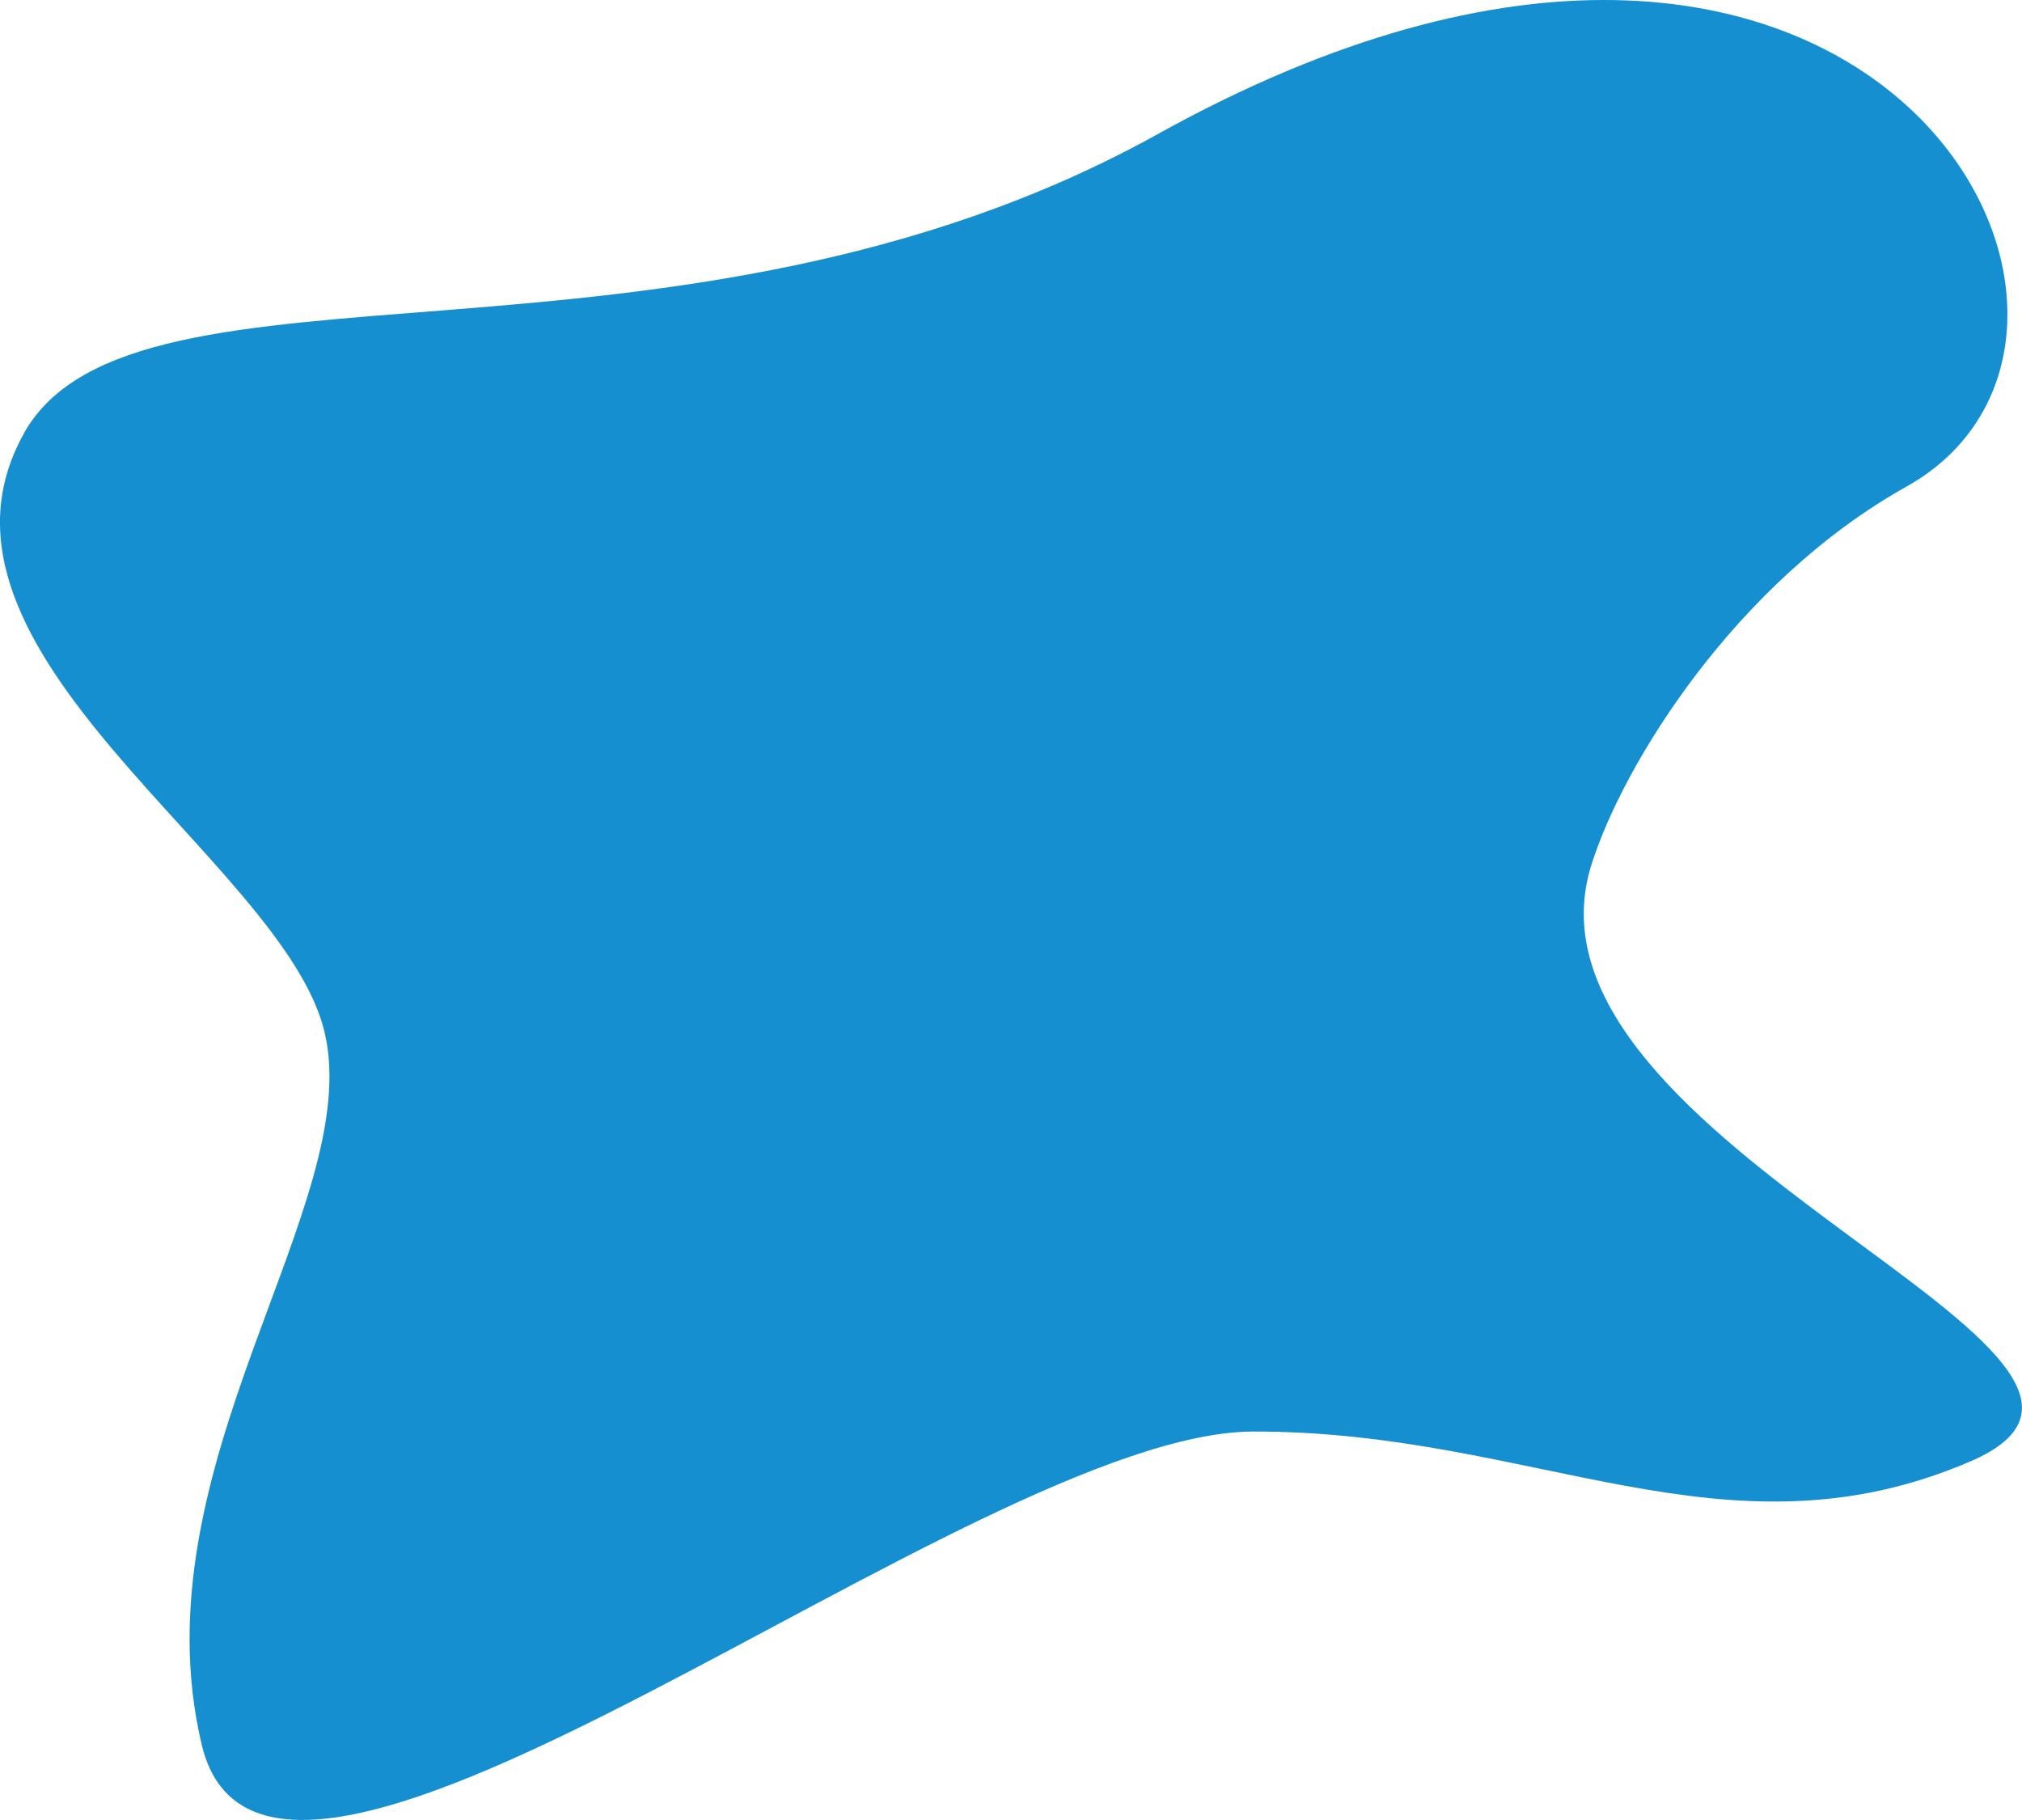
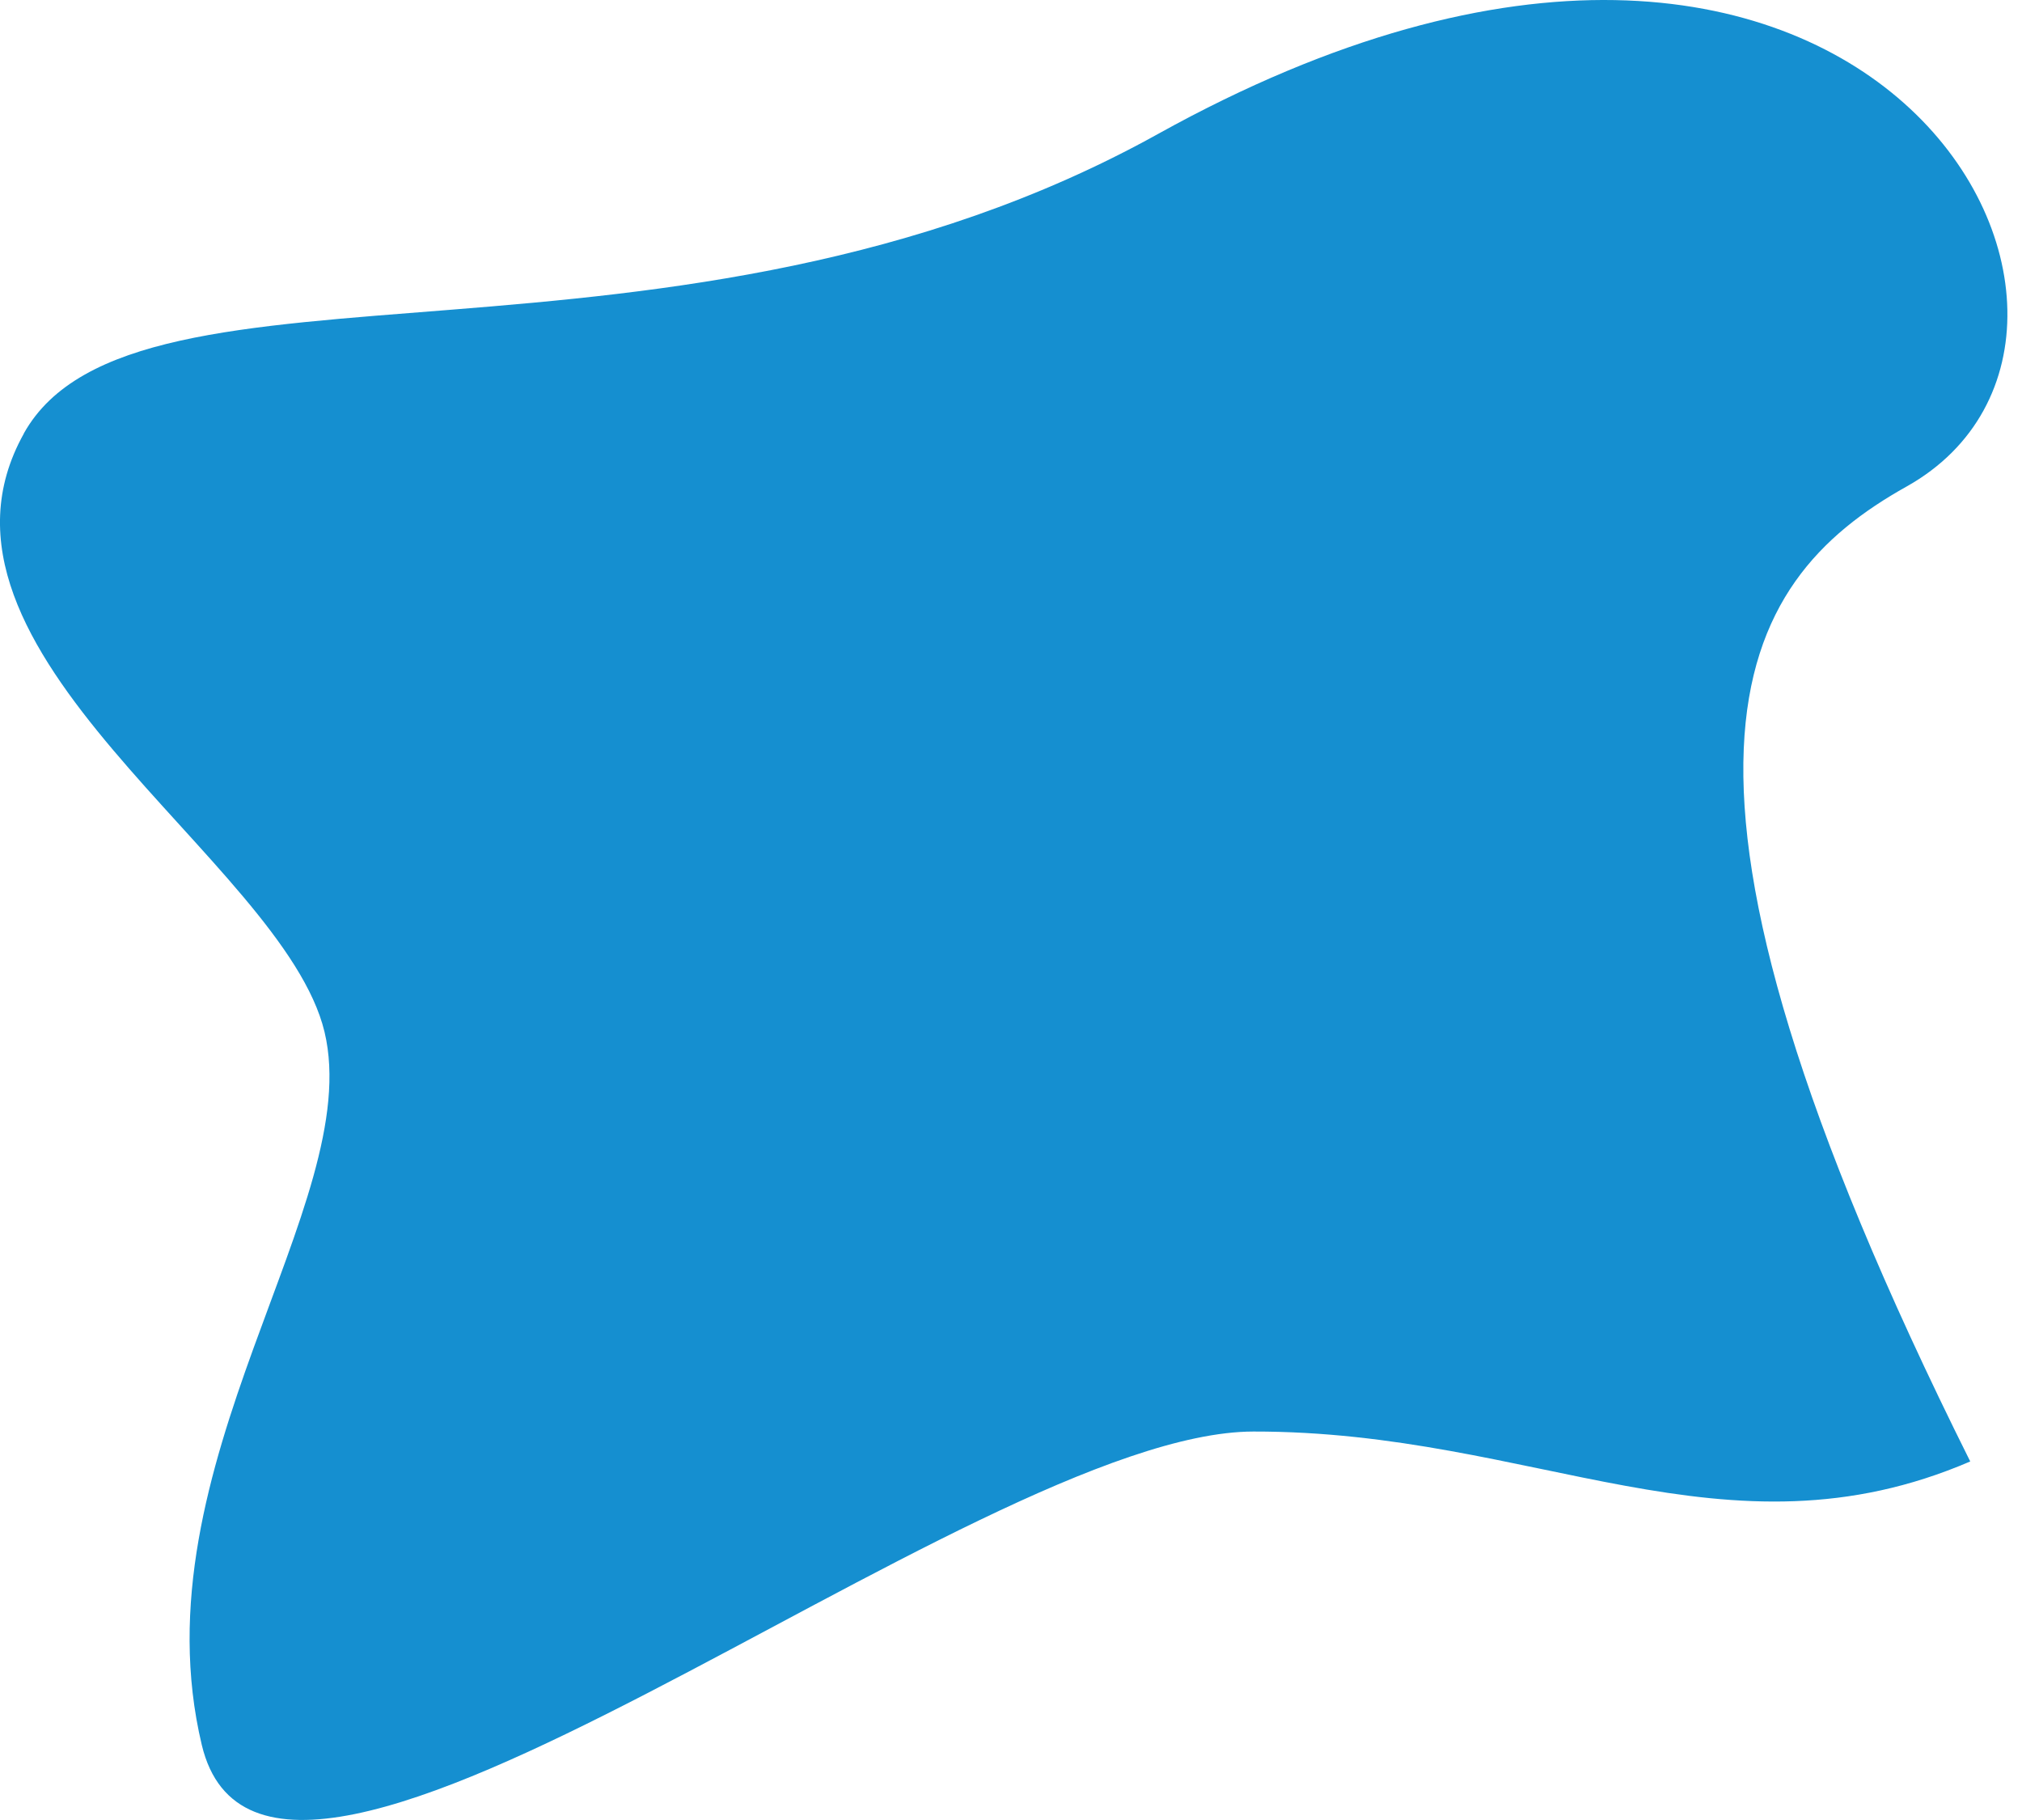
<svg xmlns="http://www.w3.org/2000/svg" width="10" height="9" viewBox="0 0 10 9" fill="none">
-   <path d="M0.118 2.144C-0.484 3.222 1.401 4.252 1.605 5.103C1.808 5.954 0.668 7.246 0.998 8.629C1.329 10.012 4.807 7.081 6.199 7.079C7.592 7.077 8.532 7.748 9.744 7.227C10.957 6.706 7.436 5.665 7.87 4.278C8.025 3.783 8.581 2.88 9.429 2.406C10.806 1.635 9.255 -1.296 5.726 0.663C3.348 1.983 0.665 1.165 0.118 2.143V2.144Z" fill="#158FD0" />
+   <path d="M0.118 2.144C-0.484 3.222 1.401 4.252 1.605 5.103C1.808 5.954 0.668 7.246 0.998 8.629C1.329 10.012 4.807 7.081 6.199 7.079C7.592 7.077 8.532 7.748 9.744 7.227C8.025 3.783 8.581 2.88 9.429 2.406C10.806 1.635 9.255 -1.296 5.726 0.663C3.348 1.983 0.665 1.165 0.118 2.143V2.144Z" fill="#158FD0" />
</svg>